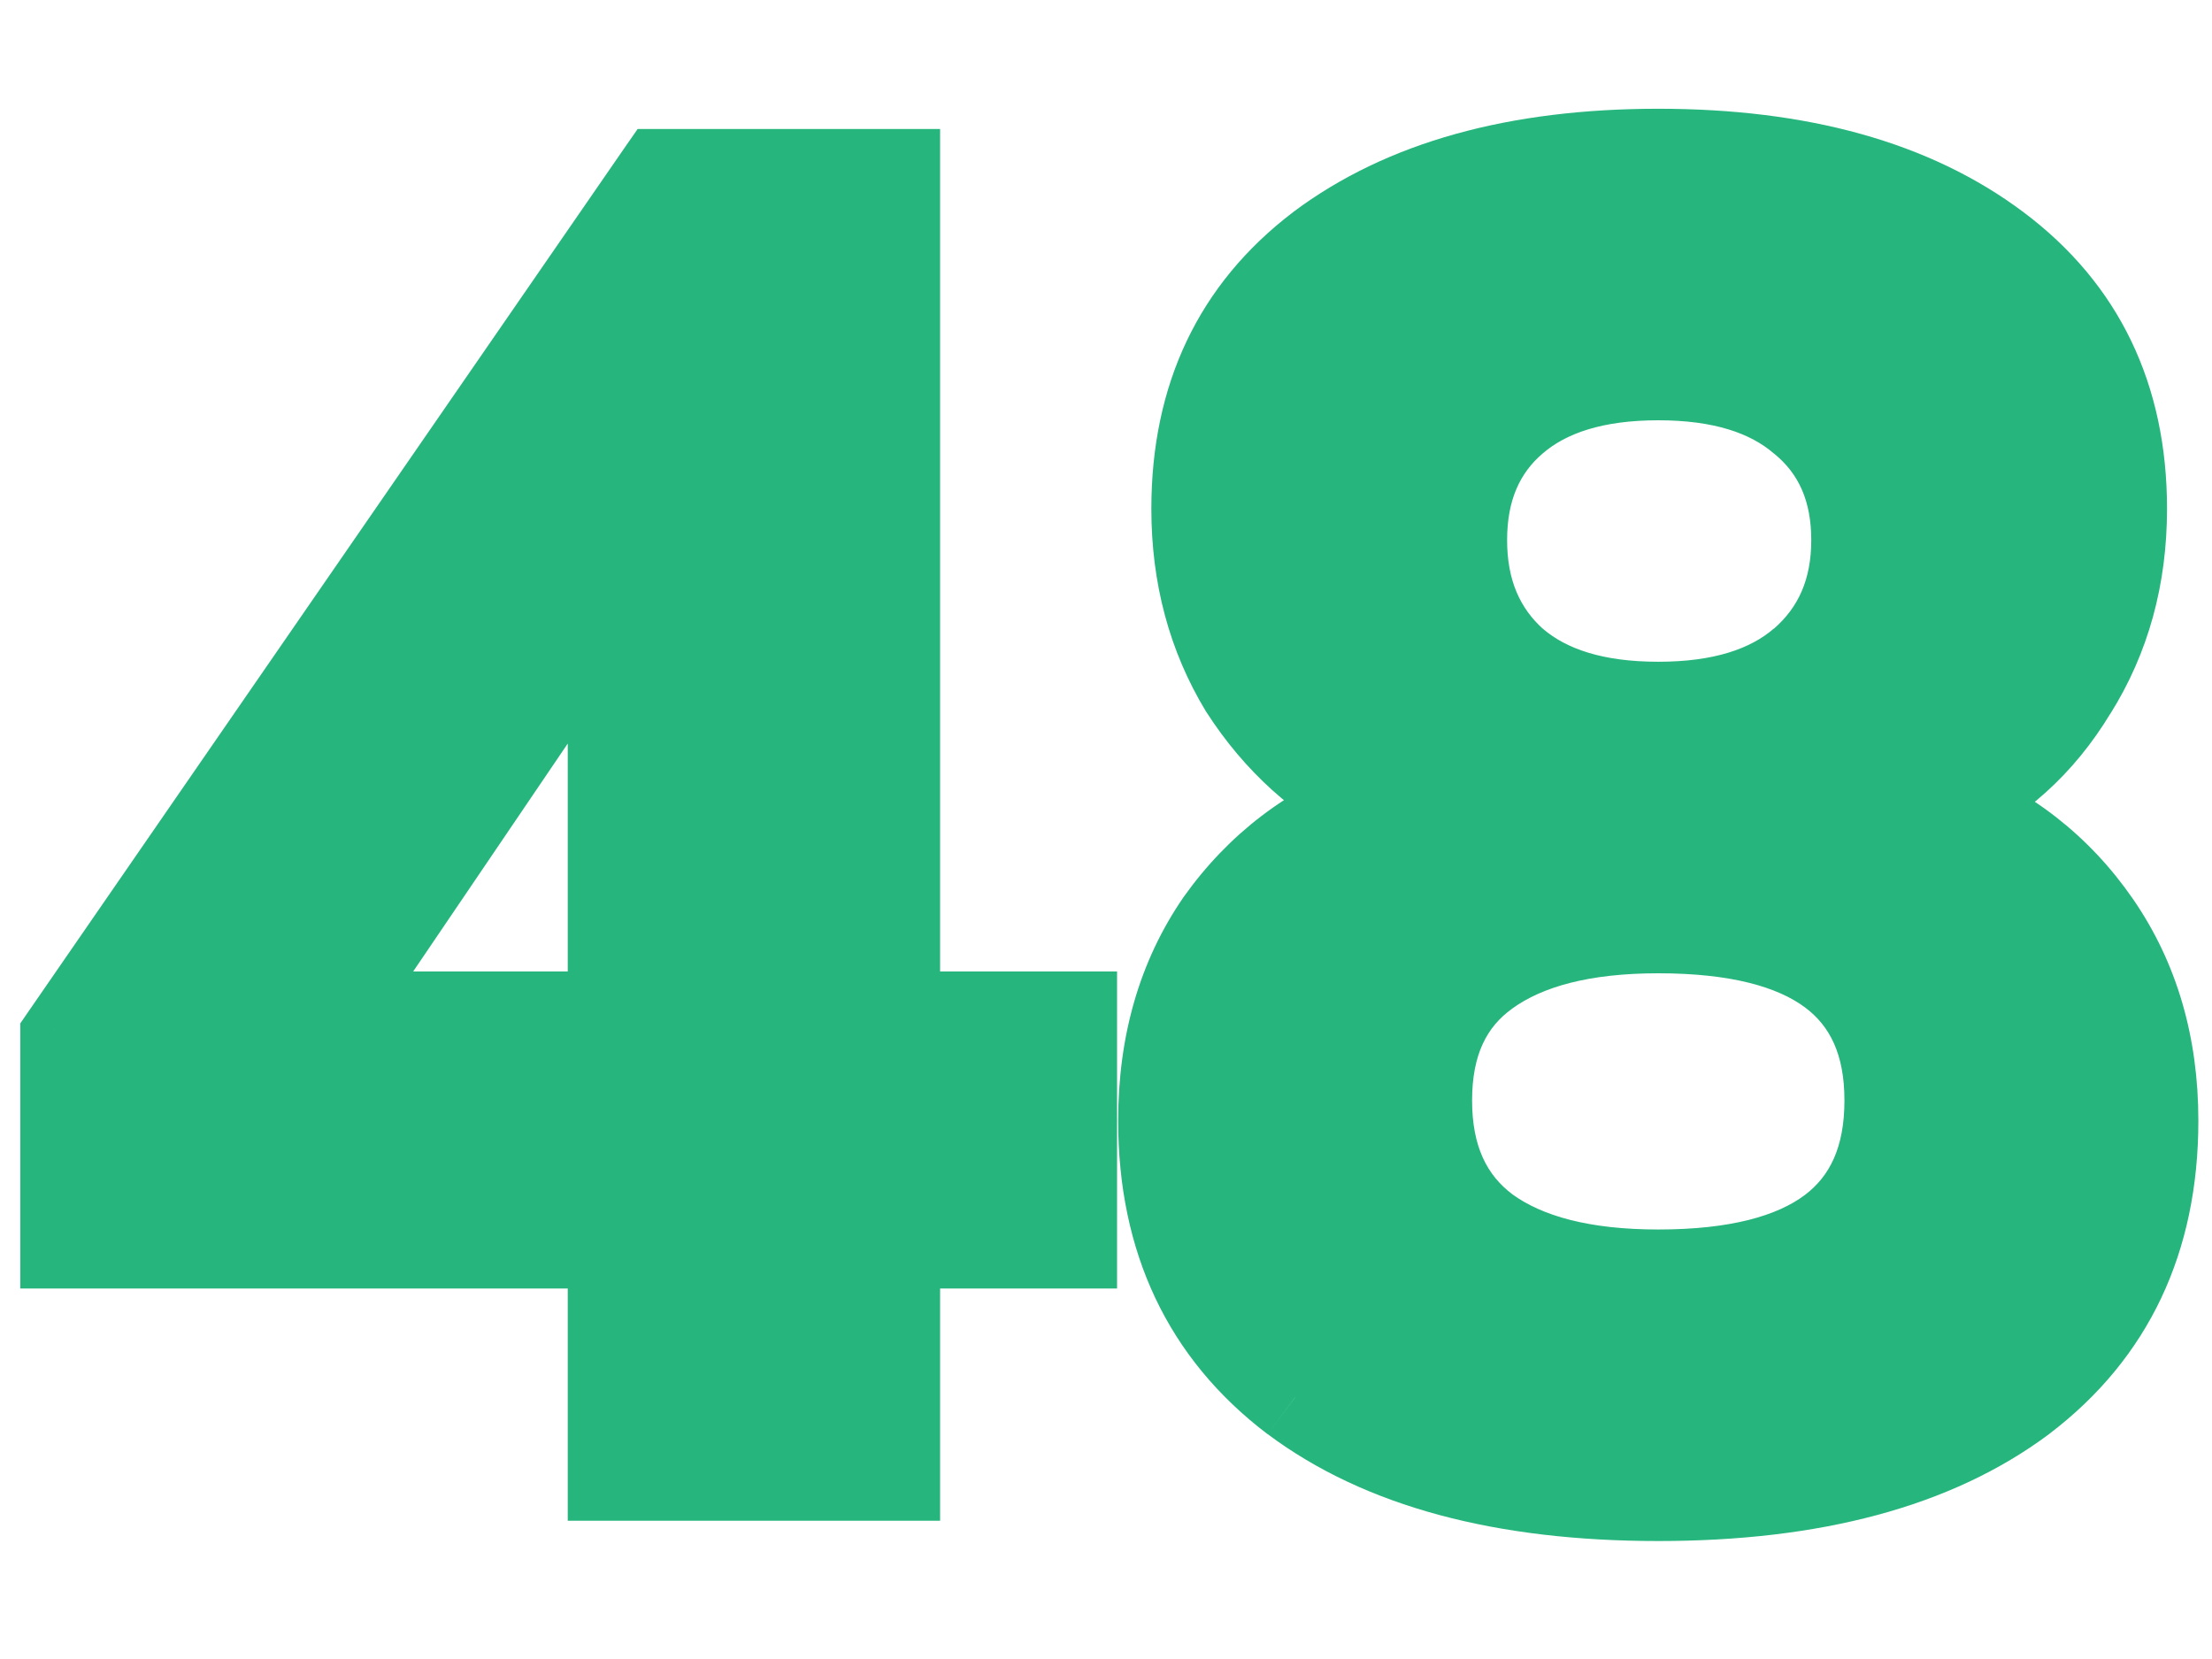
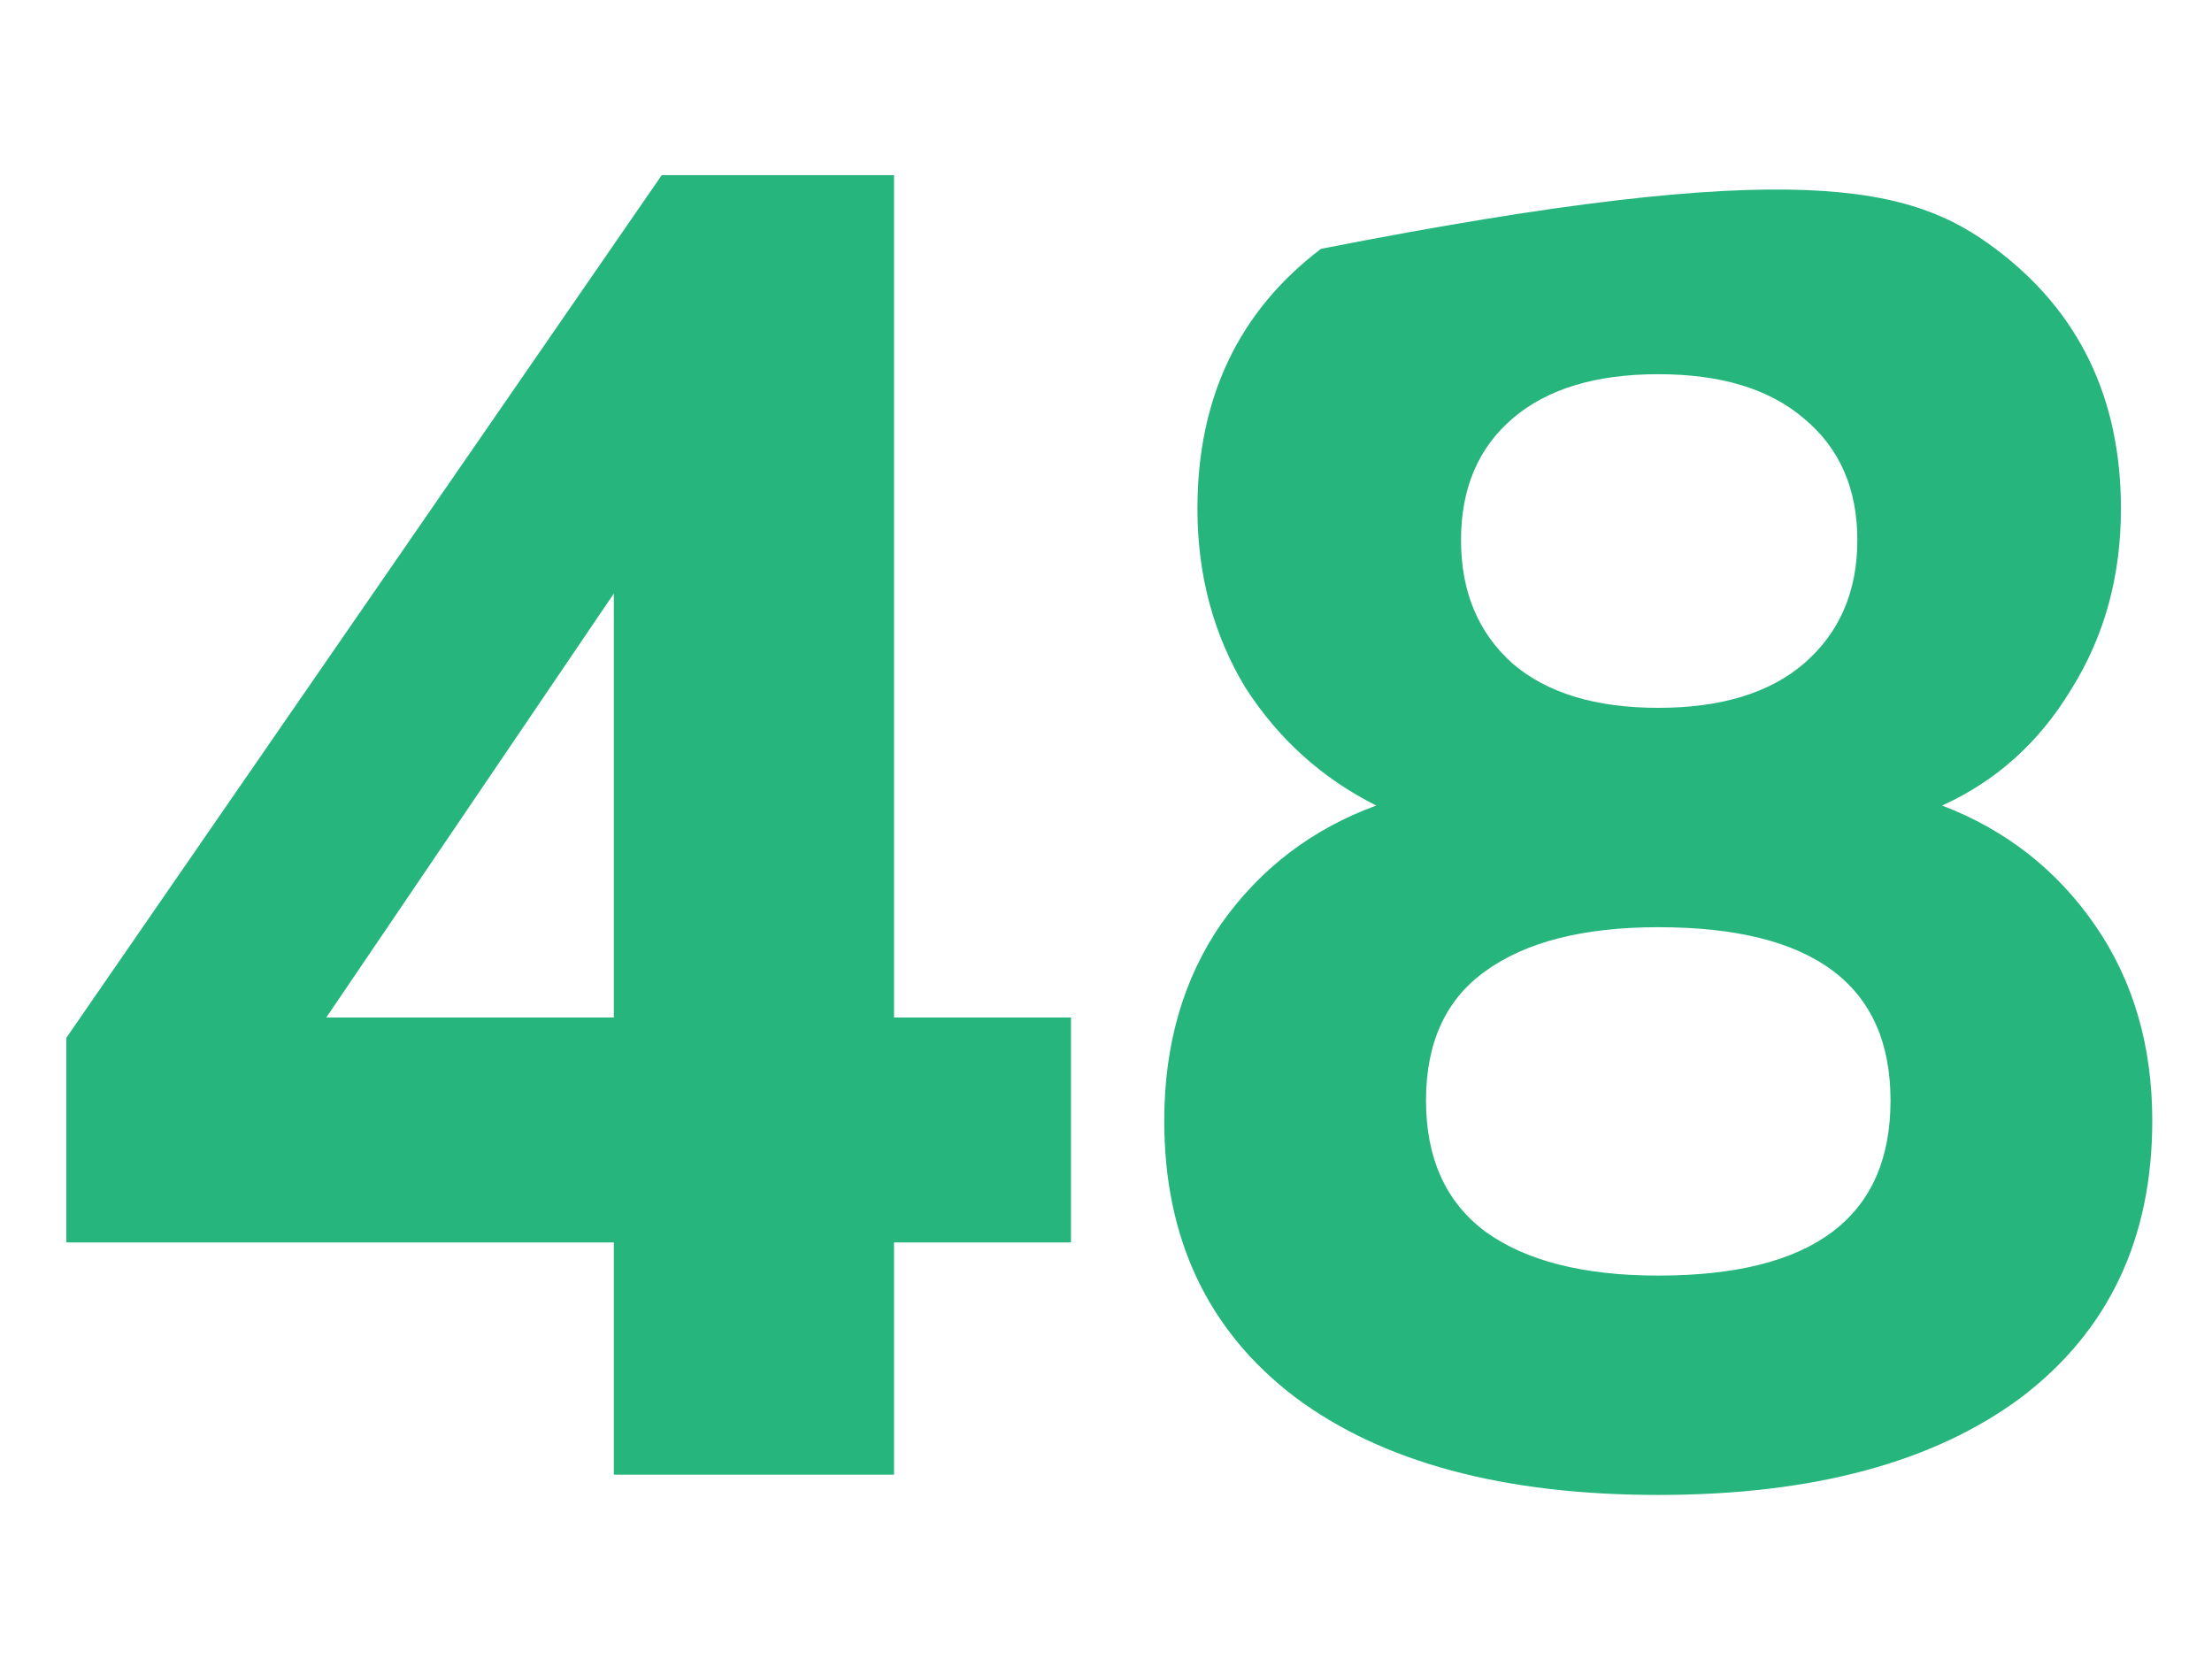
<svg xmlns="http://www.w3.org/2000/svg" width="12" height="9" viewBox="0 0 12 9" fill="none">
-   <path d="M3.33 8V6.74H0.36V5.63L3.59 0.95H4.85V5.52H5.81V6.74H4.85V8H3.33ZM3.33 5.52V3.22L1.77 5.52H3.33ZM8.996 8.11C8.156 8.11 7.499 7.933 7.026 7.58C6.553 7.22 6.316 6.72 6.316 6.08C6.316 5.667 6.419 5.31 6.626 5.01C6.839 4.71 7.119 4.497 7.466 4.37C7.173 4.223 6.936 4.01 6.756 3.73C6.583 3.443 6.496 3.12 6.496 2.76C6.496 2.16 6.719 1.69 7.166 1.35C7.619 1.01 8.229 0.84 8.996 0.84C9.763 0.84 10.373 1.01 10.826 1.35C11.279 1.69 11.506 2.16 11.506 2.76C11.506 3.127 11.416 3.453 11.236 3.74C11.063 4.027 10.829 4.237 10.536 4.37C10.883 4.503 11.159 4.72 11.366 5.02C11.573 5.32 11.676 5.673 11.676 6.08C11.676 6.72 11.439 7.22 10.966 7.58C10.493 7.933 9.836 8.11 8.996 8.11ZM8.996 3.84C9.336 3.84 9.599 3.76 9.786 3.6C9.979 3.433 10.076 3.21 10.076 2.93C10.076 2.65 9.979 2.43 9.786 2.27C9.599 2.11 9.336 2.03 8.996 2.03C8.656 2.03 8.393 2.11 8.206 2.27C8.019 2.43 7.926 2.65 7.926 2.93C7.926 3.21 8.019 3.433 8.206 3.6C8.393 3.76 8.656 3.84 8.996 3.84ZM8.996 6.92C9.836 6.92 10.256 6.603 10.256 5.97C10.256 5.343 9.836 5.03 8.996 5.03C8.589 5.03 8.276 5.11 8.056 5.27C7.843 5.423 7.736 5.657 7.736 5.97C7.736 6.283 7.843 6.52 8.056 6.68C8.276 6.84 8.589 6.92 8.996 6.92Z" fill="#26B57D" />
-   <path d="M3.33 8H3.08V8.25H3.33V8ZM3.33 6.74H3.58V6.49H3.33V6.74ZM0.36 6.74H0.11V6.99H0.36V6.74ZM0.36 5.63L0.154 5.488L0.11 5.552V5.63H0.36ZM3.59 0.95V0.7H3.459L3.384 0.808L3.59 0.95ZM4.85 0.95H5.1V0.7H4.85V0.95ZM4.85 5.52H4.6V5.77H4.85V5.52ZM5.81 5.52H6.06V5.27H5.81V5.52ZM5.81 6.74V6.99H6.06V6.74H5.81ZM4.85 6.74V6.49H4.6V6.74H4.85ZM4.85 8V8.25H5.1V8H4.85ZM3.33 5.52V5.77H3.58V5.52H3.33ZM3.33 3.22H3.58V2.406L3.123 3.08L3.33 3.22ZM1.77 5.52L1.563 5.38L1.298 5.77H1.77V5.52ZM3.58 8V6.74H3.08V8H3.58ZM3.33 6.49H0.36V6.99H3.33V6.49ZM0.61 6.74V5.63H0.11V6.74H0.61ZM0.566 5.772L3.796 1.092L3.384 0.808L0.154 5.488L0.566 5.772ZM3.59 1.2H4.85V0.7H3.59V1.2ZM4.6 0.95V5.52H5.1V0.95H4.6ZM4.85 5.77H5.81V5.27H4.85V5.77ZM5.56 5.52V6.74H6.06V5.52H5.56ZM5.81 6.49H4.85V6.99H5.81V6.49ZM4.6 6.74V8H5.1V6.74H4.6ZM4.85 7.75H3.33V8.25H4.85V7.75ZM3.58 5.52V3.22H3.08V5.52H3.58ZM3.123 3.08L1.563 5.38L1.977 5.66L3.537 3.36L3.123 3.08ZM1.77 5.77H3.33V5.27H1.77V5.77ZM7.026 7.58L6.875 7.779L6.877 7.78L7.026 7.58ZM6.626 5.01L6.422 4.865L6.42 4.868L6.626 5.01ZM7.466 4.37L7.552 4.605L8.097 4.406L7.578 4.146L7.466 4.37ZM6.756 3.73L6.542 3.859L6.546 3.865L6.756 3.73ZM7.166 1.35L7.016 1.15L7.015 1.151L7.166 1.35ZM11.236 3.74L11.024 3.607L11.022 3.611L11.236 3.74ZM10.536 4.37L10.433 4.142L9.89 4.389L10.446 4.603L10.536 4.37ZM11.366 5.02L11.16 5.162H11.16L11.366 5.02ZM10.966 7.58L11.116 7.78L11.117 7.779L10.966 7.58ZM9.786 3.6L9.949 3.79L9.949 3.789L9.786 3.6ZM9.786 2.27L9.623 2.46L9.627 2.463L9.786 2.27ZM8.206 2.27L8.369 2.46L8.206 2.27ZM8.206 3.6L8.04 3.787L8.043 3.79L8.206 3.6ZM8.056 5.27L8.202 5.473L8.203 5.472L8.056 5.27ZM8.056 6.68L7.906 6.88L7.909 6.882L8.056 6.68ZM8.996 7.86C8.188 7.86 7.591 7.69 7.176 7.38L6.877 7.78C7.408 8.177 8.124 8.36 8.996 8.36V7.86ZM7.177 7.381C6.772 7.072 6.566 6.649 6.566 6.08H6.066C6.066 6.791 6.334 7.368 6.875 7.779L7.177 7.381ZM6.566 6.08C6.566 5.71 6.658 5.405 6.832 5.152L6.42 4.868C6.181 5.215 6.066 5.623 6.066 6.08H6.566ZM6.83 5.155C7.014 4.896 7.253 4.714 7.552 4.605L7.38 4.135C6.986 4.279 6.665 4.524 6.422 4.865L6.83 5.155ZM7.578 4.146C7.325 4.02 7.122 3.838 6.966 3.595L6.546 3.865C6.75 4.182 7.02 4.427 7.354 4.594L7.578 4.146ZM6.97 3.601C6.822 3.356 6.746 3.078 6.746 2.76H6.246C6.246 3.162 6.343 3.531 6.542 3.859L6.97 3.601ZM6.746 2.76C6.746 2.232 6.938 1.838 7.318 1.549L7.015 1.151C6.501 1.542 6.246 2.088 6.246 2.76H6.746ZM7.316 1.55C7.713 1.252 8.265 1.09 8.996 1.09V0.59C8.194 0.59 7.526 0.768 7.016 1.15L7.316 1.55ZM8.996 1.09C9.728 1.09 10.279 1.252 10.676 1.55L10.976 1.15C10.466 0.768 9.798 0.59 8.996 0.59V1.09ZM10.676 1.55C11.062 1.84 11.256 2.233 11.256 2.76H11.756C11.756 2.087 11.497 1.54 10.976 1.15L10.676 1.55ZM11.256 2.76C11.256 3.084 11.177 3.364 11.024 3.607L11.448 3.873C11.655 3.543 11.756 3.17 11.756 2.76H11.256ZM11.022 3.611C10.874 3.856 10.678 4.031 10.433 4.142L10.639 4.598C10.981 4.443 11.252 4.197 11.45 3.869L11.022 3.611ZM10.446 4.603C10.747 4.719 10.983 4.904 11.16 5.162L11.572 4.878C11.336 4.536 11.019 4.288 10.626 4.137L10.446 4.603ZM11.16 5.162C11.335 5.415 11.426 5.718 11.426 6.08H11.926C11.926 5.629 11.811 5.225 11.572 4.878L11.16 5.162ZM11.426 6.08C11.426 6.649 11.221 7.072 10.815 7.381L11.117 7.779C11.658 7.368 11.926 6.791 11.926 6.08H11.426ZM10.816 7.38C10.401 7.69 9.804 7.86 8.996 7.86V8.36C9.868 8.36 10.584 8.177 11.116 7.78L10.816 7.38ZM8.996 4.09C9.373 4.09 9.702 4.001 9.949 3.79L9.623 3.41C9.497 3.519 9.299 3.59 8.996 3.59V4.09ZM9.949 3.789C10.204 3.57 10.326 3.275 10.326 2.93H9.826C9.826 3.145 9.755 3.296 9.623 3.411L9.949 3.789ZM10.326 2.93C10.326 2.585 10.203 2.291 9.945 2.077L9.627 2.463C9.756 2.569 9.826 2.715 9.826 2.93H10.326ZM9.949 2.08C9.702 1.869 9.373 1.78 8.996 1.78V2.28C9.299 2.28 9.497 2.351 9.623 2.46L9.949 2.08ZM8.996 1.78C8.619 1.78 8.29 1.869 8.043 2.08L8.369 2.46C8.495 2.351 8.693 2.28 8.996 2.28V1.78ZM8.043 2.08C7.793 2.295 7.676 2.588 7.676 2.93H8.176C8.176 2.712 8.246 2.565 8.369 2.46L8.043 2.08ZM7.676 2.93C7.676 3.272 7.793 3.566 8.04 3.786L8.373 3.414C8.246 3.3 8.176 3.148 8.176 2.93H7.676ZM8.043 3.79C8.29 4.001 8.619 4.09 8.996 4.09V3.59C8.693 3.59 8.495 3.519 8.369 3.41L8.043 3.79ZM8.996 7.17C9.44 7.17 9.819 7.088 10.092 6.882C10.377 6.667 10.506 6.347 10.506 5.97H10.006C10.006 6.226 9.925 6.382 9.791 6.483C9.643 6.594 9.392 6.67 8.996 6.67V7.17ZM10.506 5.97C10.506 5.595 10.377 5.278 10.091 5.065C9.818 4.862 9.44 4.78 8.996 4.78V5.28C9.392 5.28 9.644 5.355 9.792 5.465C9.926 5.565 10.006 5.718 10.006 5.97H10.506ZM8.996 4.78C8.561 4.78 8.188 4.865 7.909 5.068L8.203 5.472C8.364 5.355 8.617 5.28 8.996 5.28V4.78ZM7.91 5.067C7.618 5.277 7.486 5.594 7.486 5.97H7.986C7.986 5.72 8.067 5.57 8.202 5.473L7.91 5.067ZM7.486 5.97C7.486 6.346 7.618 6.664 7.906 6.88L8.206 6.48C8.067 6.376 7.986 6.22 7.986 5.97H7.486ZM7.909 6.882C8.188 7.085 8.561 7.17 8.996 7.17V6.67C8.617 6.67 8.364 6.595 8.203 6.478L7.909 6.882Z" fill="#26B57D" />
+   <path d="M3.33 8V6.74H0.36V5.63L3.59 0.95H4.85V5.52H5.81V6.74H4.85V8H3.33ZM3.33 5.52V3.22L1.77 5.52H3.33ZM8.996 8.11C8.156 8.11 7.499 7.933 7.026 7.58C6.553 7.22 6.316 6.72 6.316 6.08C6.316 5.667 6.419 5.31 6.626 5.01C6.839 4.71 7.119 4.497 7.466 4.37C7.173 4.223 6.936 4.01 6.756 3.73C6.583 3.443 6.496 3.12 6.496 2.76C6.496 2.16 6.719 1.69 7.166 1.35C9.763 0.84 10.373 1.01 10.826 1.35C11.279 1.69 11.506 2.16 11.506 2.76C11.506 3.127 11.416 3.453 11.236 3.74C11.063 4.027 10.829 4.237 10.536 4.37C10.883 4.503 11.159 4.72 11.366 5.02C11.573 5.32 11.676 5.673 11.676 6.08C11.676 6.72 11.439 7.22 10.966 7.58C10.493 7.933 9.836 8.11 8.996 8.11ZM8.996 3.84C9.336 3.84 9.599 3.76 9.786 3.6C9.979 3.433 10.076 3.21 10.076 2.93C10.076 2.65 9.979 2.43 9.786 2.27C9.599 2.11 9.336 2.03 8.996 2.03C8.656 2.03 8.393 2.11 8.206 2.27C8.019 2.43 7.926 2.65 7.926 2.93C7.926 3.21 8.019 3.433 8.206 3.6C8.393 3.76 8.656 3.84 8.996 3.84ZM8.996 6.92C9.836 6.92 10.256 6.603 10.256 5.97C10.256 5.343 9.836 5.03 8.996 5.03C8.589 5.03 8.276 5.11 8.056 5.27C7.843 5.423 7.736 5.657 7.736 5.97C7.736 6.283 7.843 6.52 8.056 6.68C8.276 6.84 8.589 6.92 8.996 6.92Z" fill="#26B57D" />
</svg>